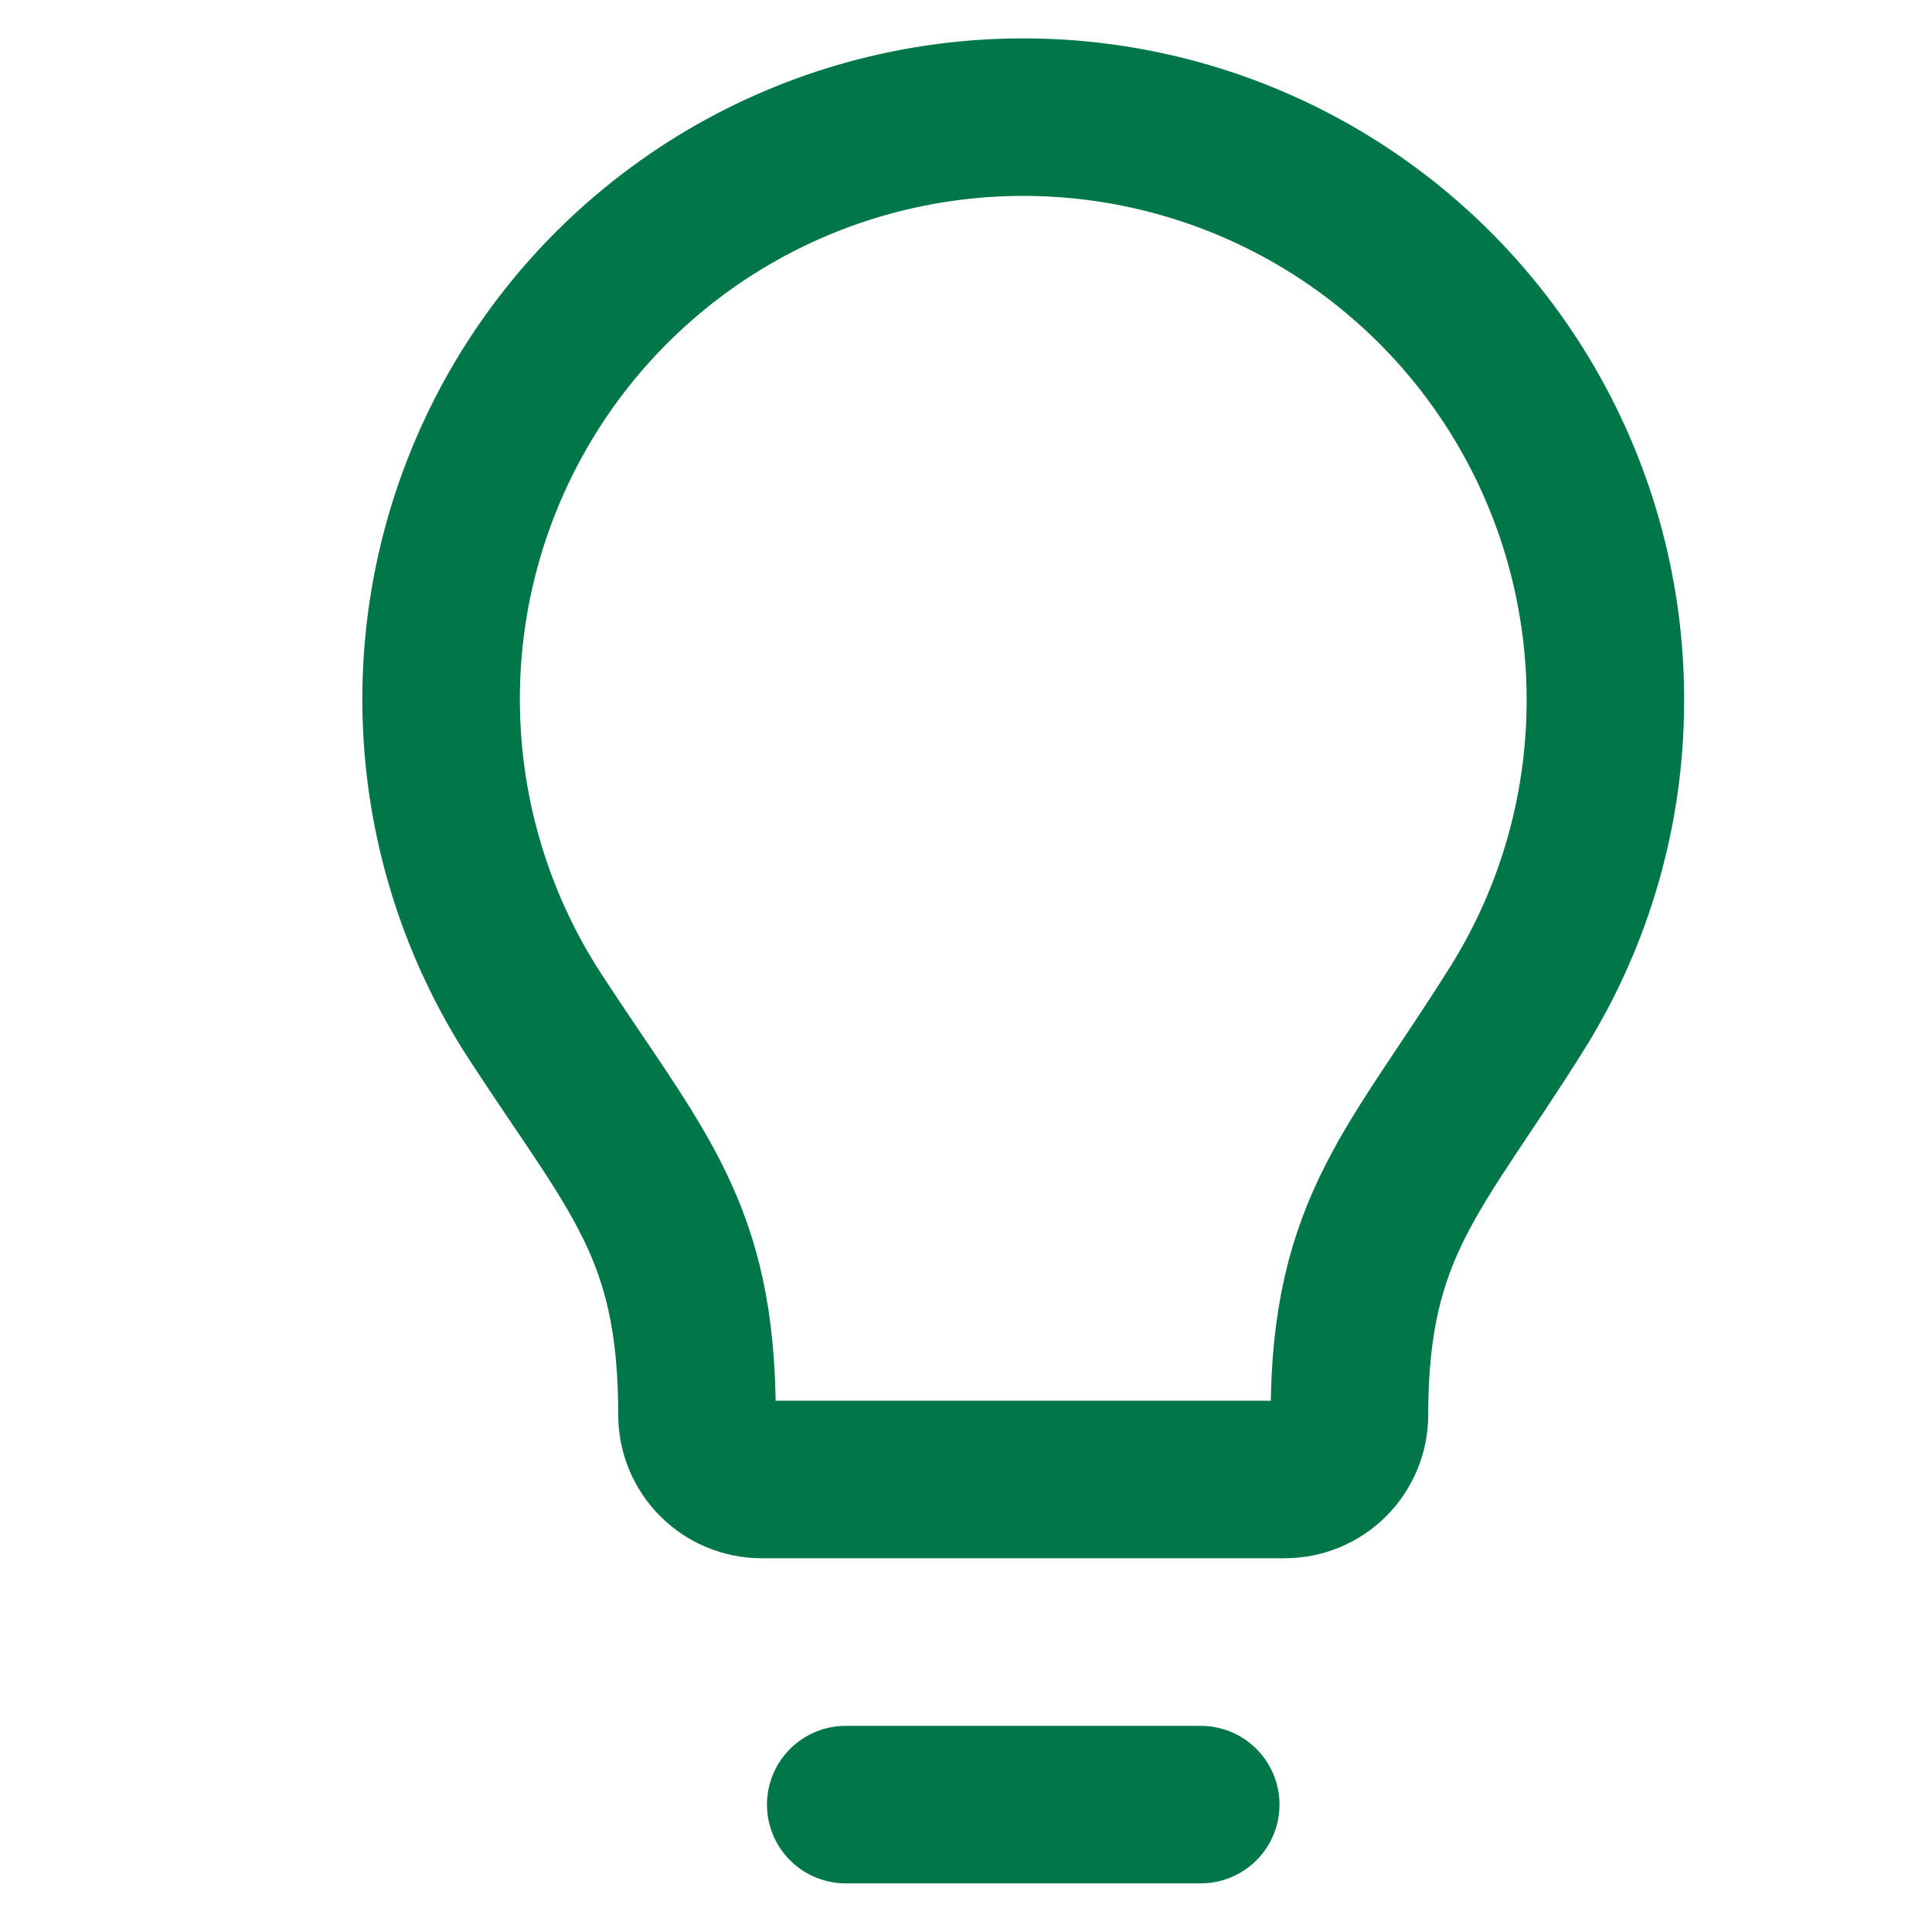
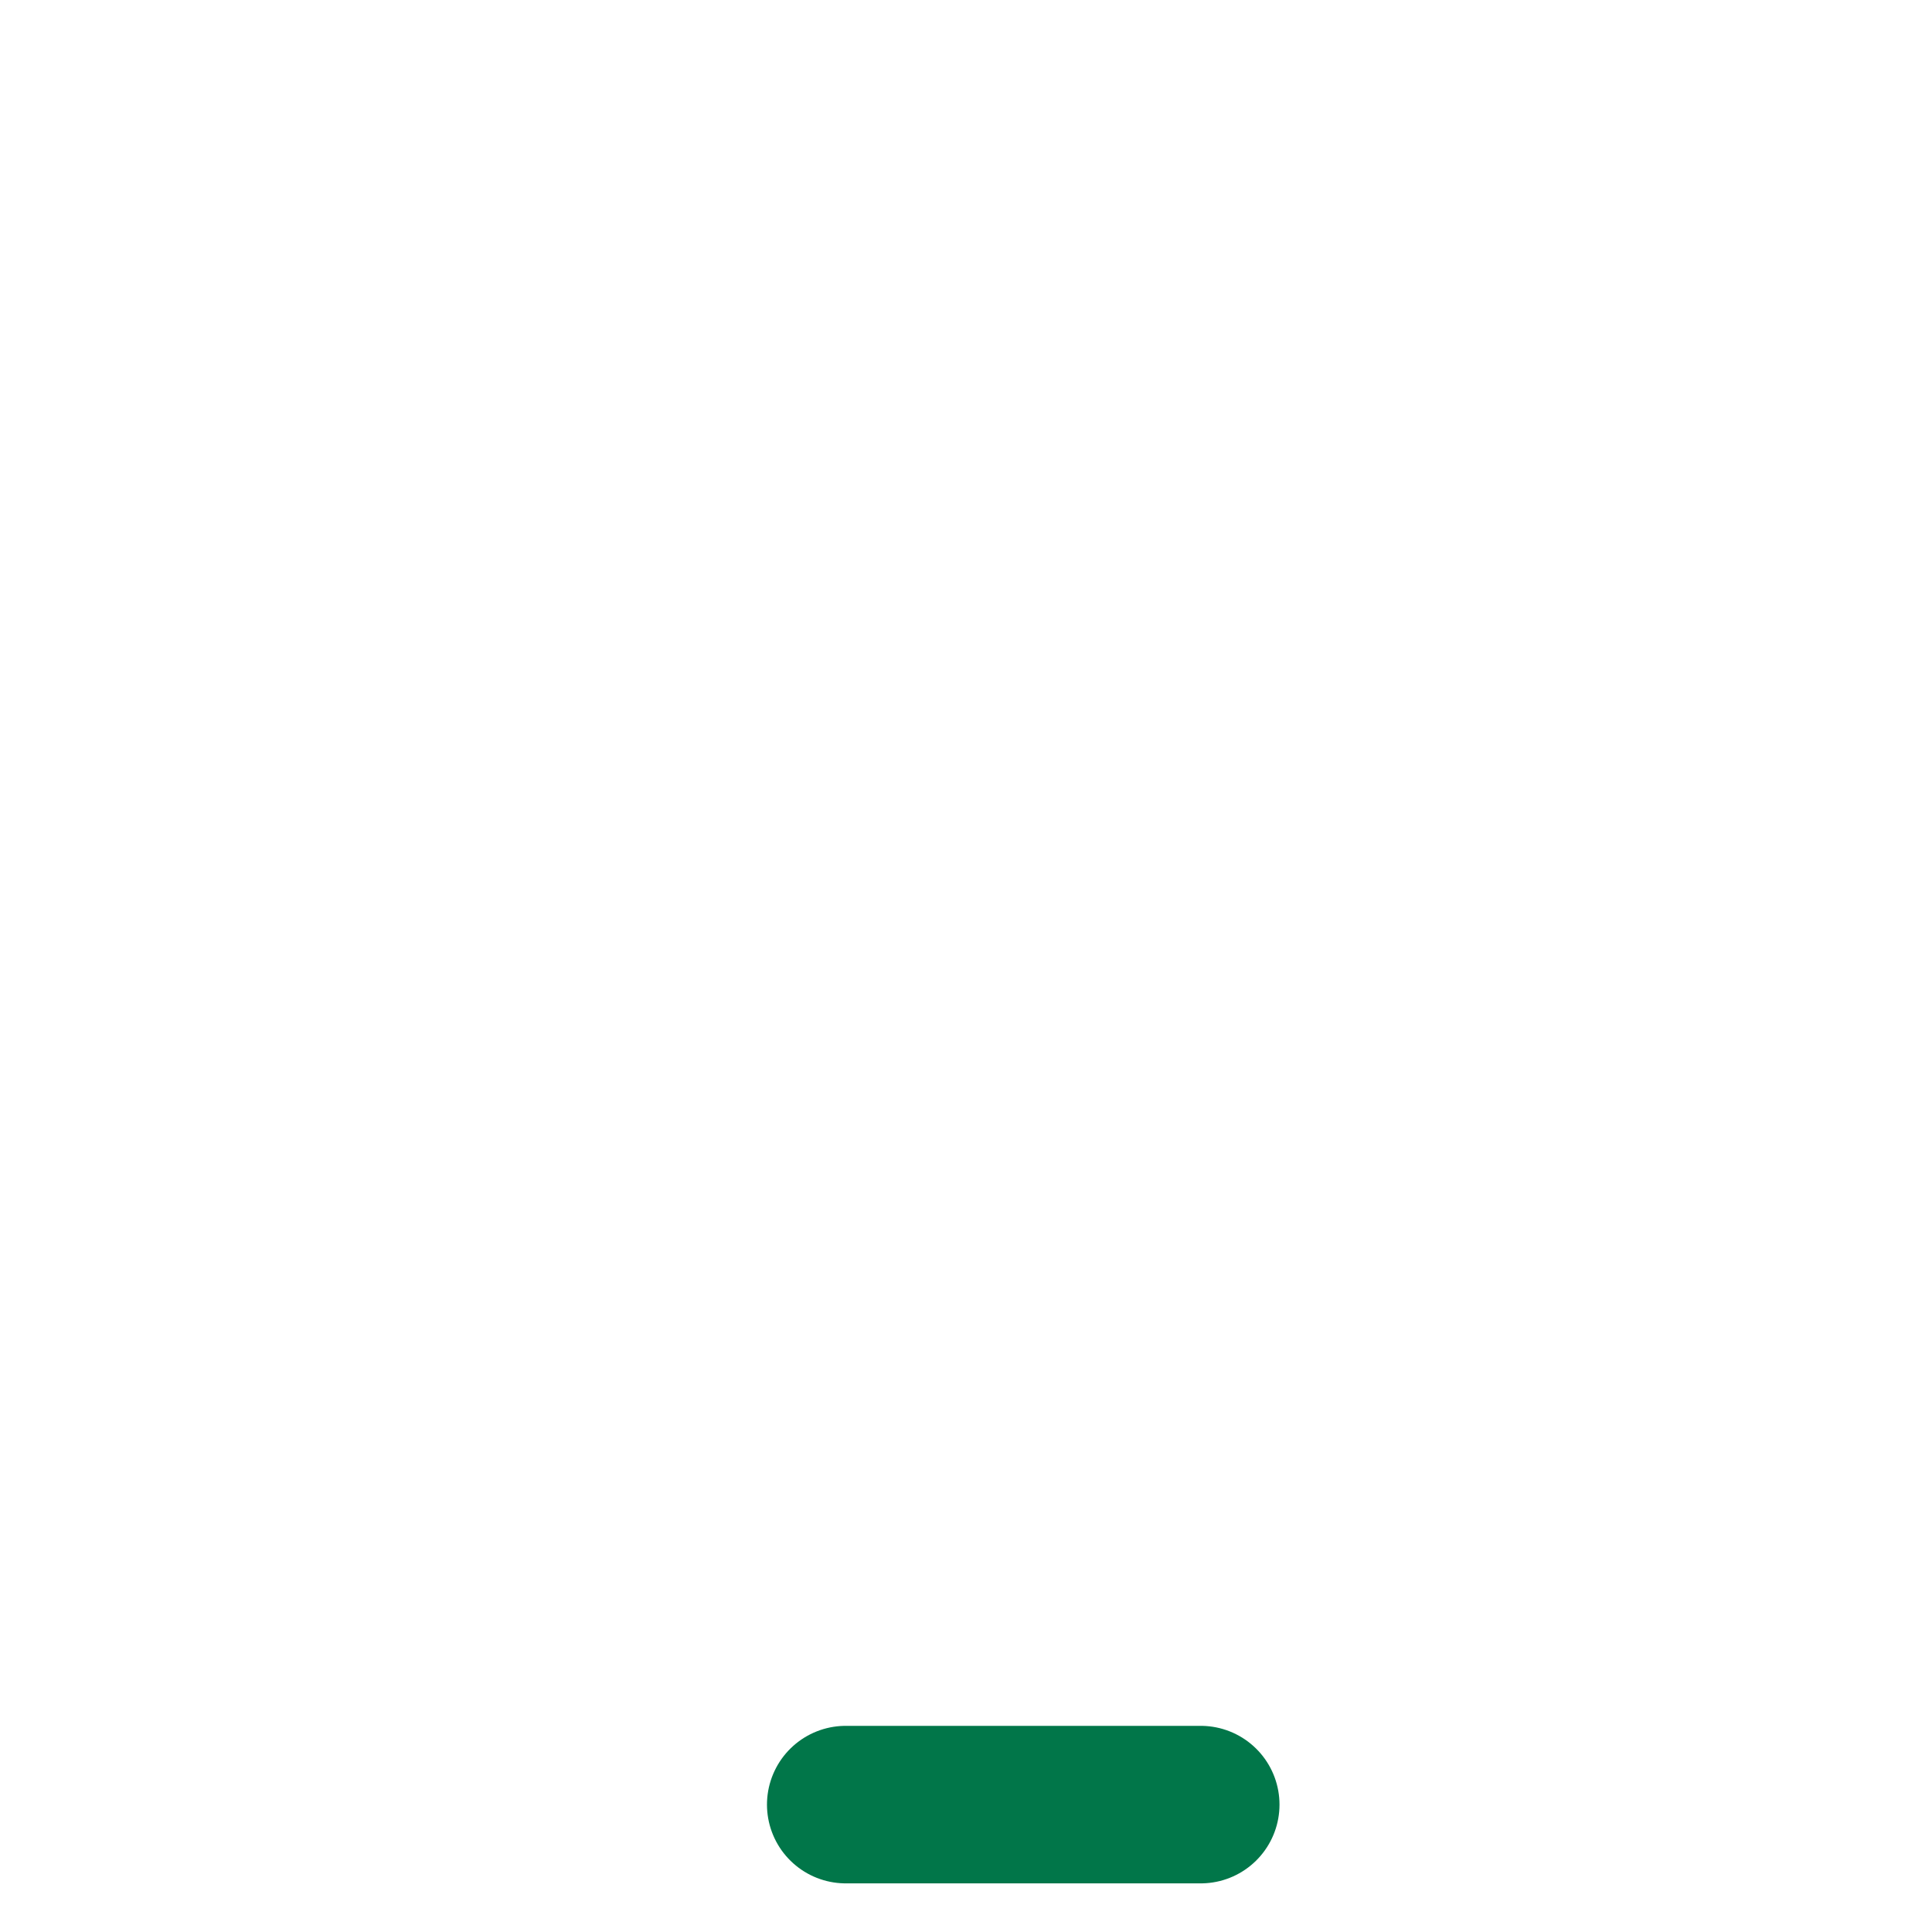
<svg xmlns="http://www.w3.org/2000/svg" width="32" height="32" viewBox="0 0 32 32" fill="none">
-   <path d="M26.59 11.649C26.601 9.927 26.152 8.235 25.289 6.746C24.426 5.257 23.18 4.026 21.68 3.181C20.181 2.336 18.482 1.909 16.762 1.942C15.041 1.975 13.36 2.468 11.894 3.37C10.428 4.272 9.231 5.55 8.426 7.071C7.621 8.593 7.237 10.302 7.316 12.021C7.394 13.74 7.931 15.407 8.871 16.849C10.55 19.423 11.544 20.37 11.544 23.433C11.544 23.717 11.657 23.99 11.858 24.191C12.059 24.392 12.331 24.505 12.615 24.505H21.279C21.564 24.505 21.836 24.392 22.037 24.191C22.238 23.99 22.351 23.717 22.351 23.433C22.351 20.296 23.463 19.364 25.131 16.696C26.077 15.182 26.582 13.434 26.59 11.649Z" stroke="#017649" stroke-width="2.609" stroke-linecap="round" stroke-linejoin="round" />
  <path d="M14.008 29.89L19.888 29.89" stroke="#017649" stroke-width="2.609" stroke-linecap="round" stroke-linejoin="round" />
</svg>